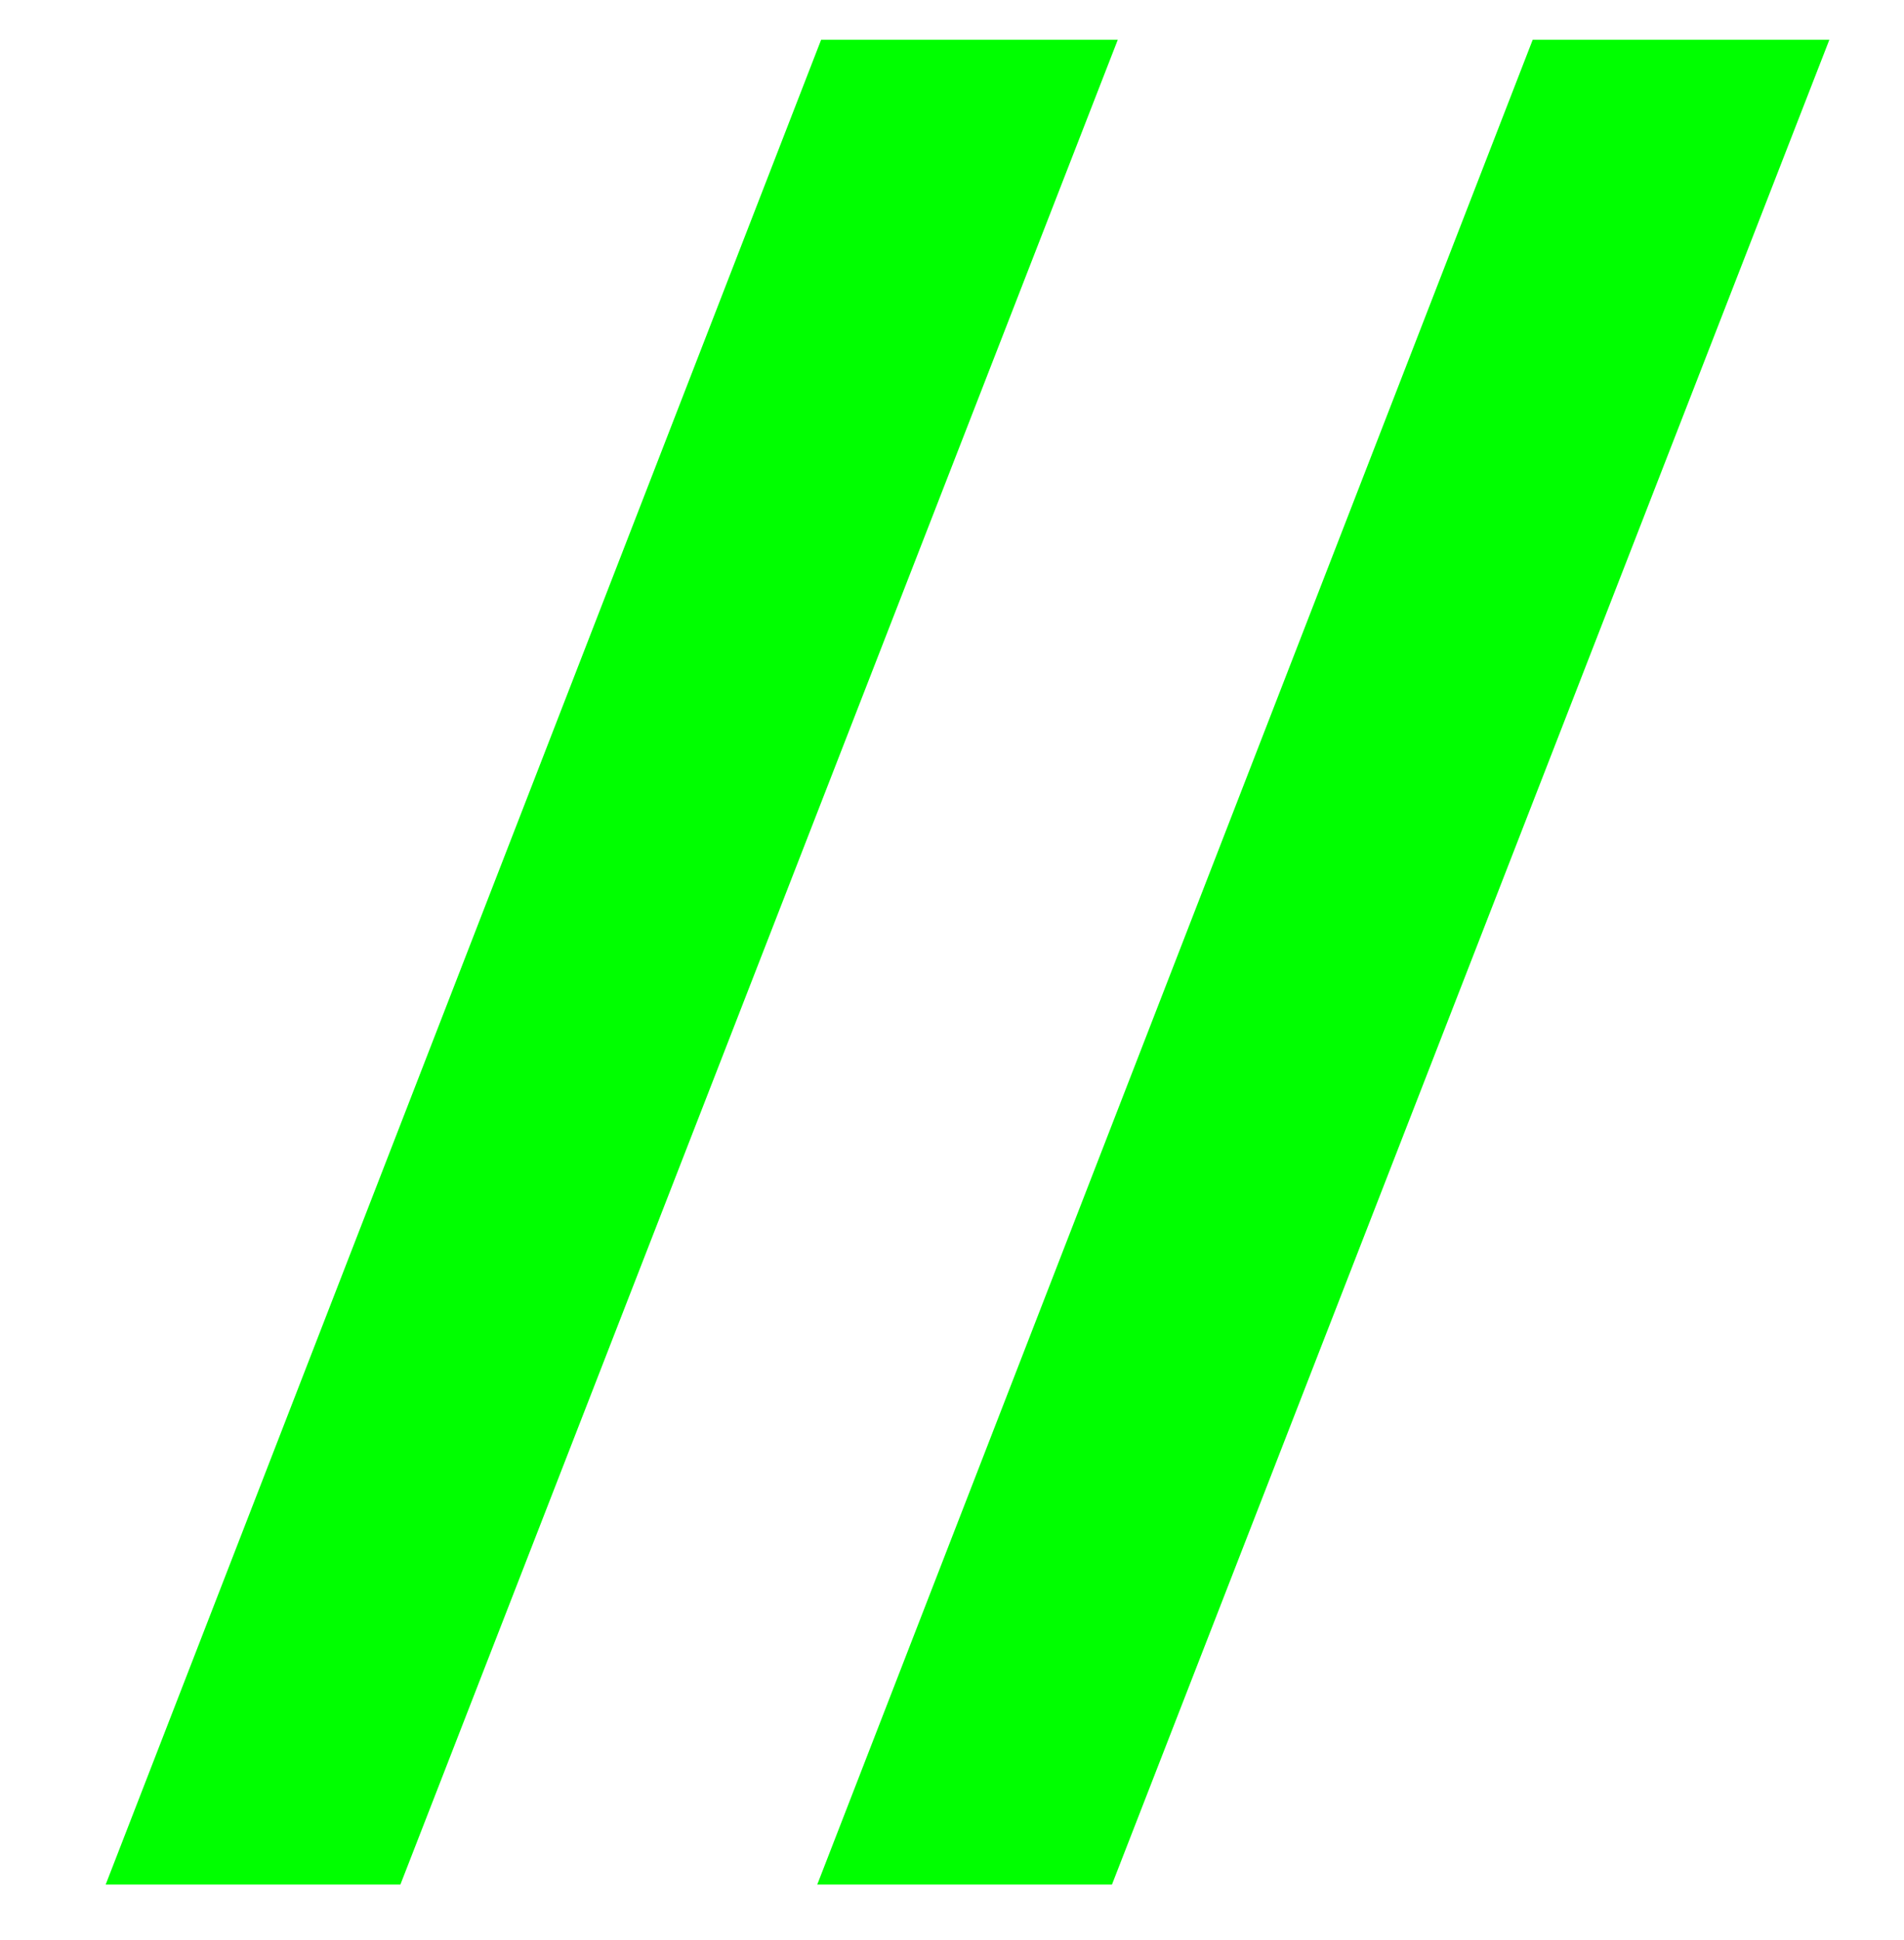
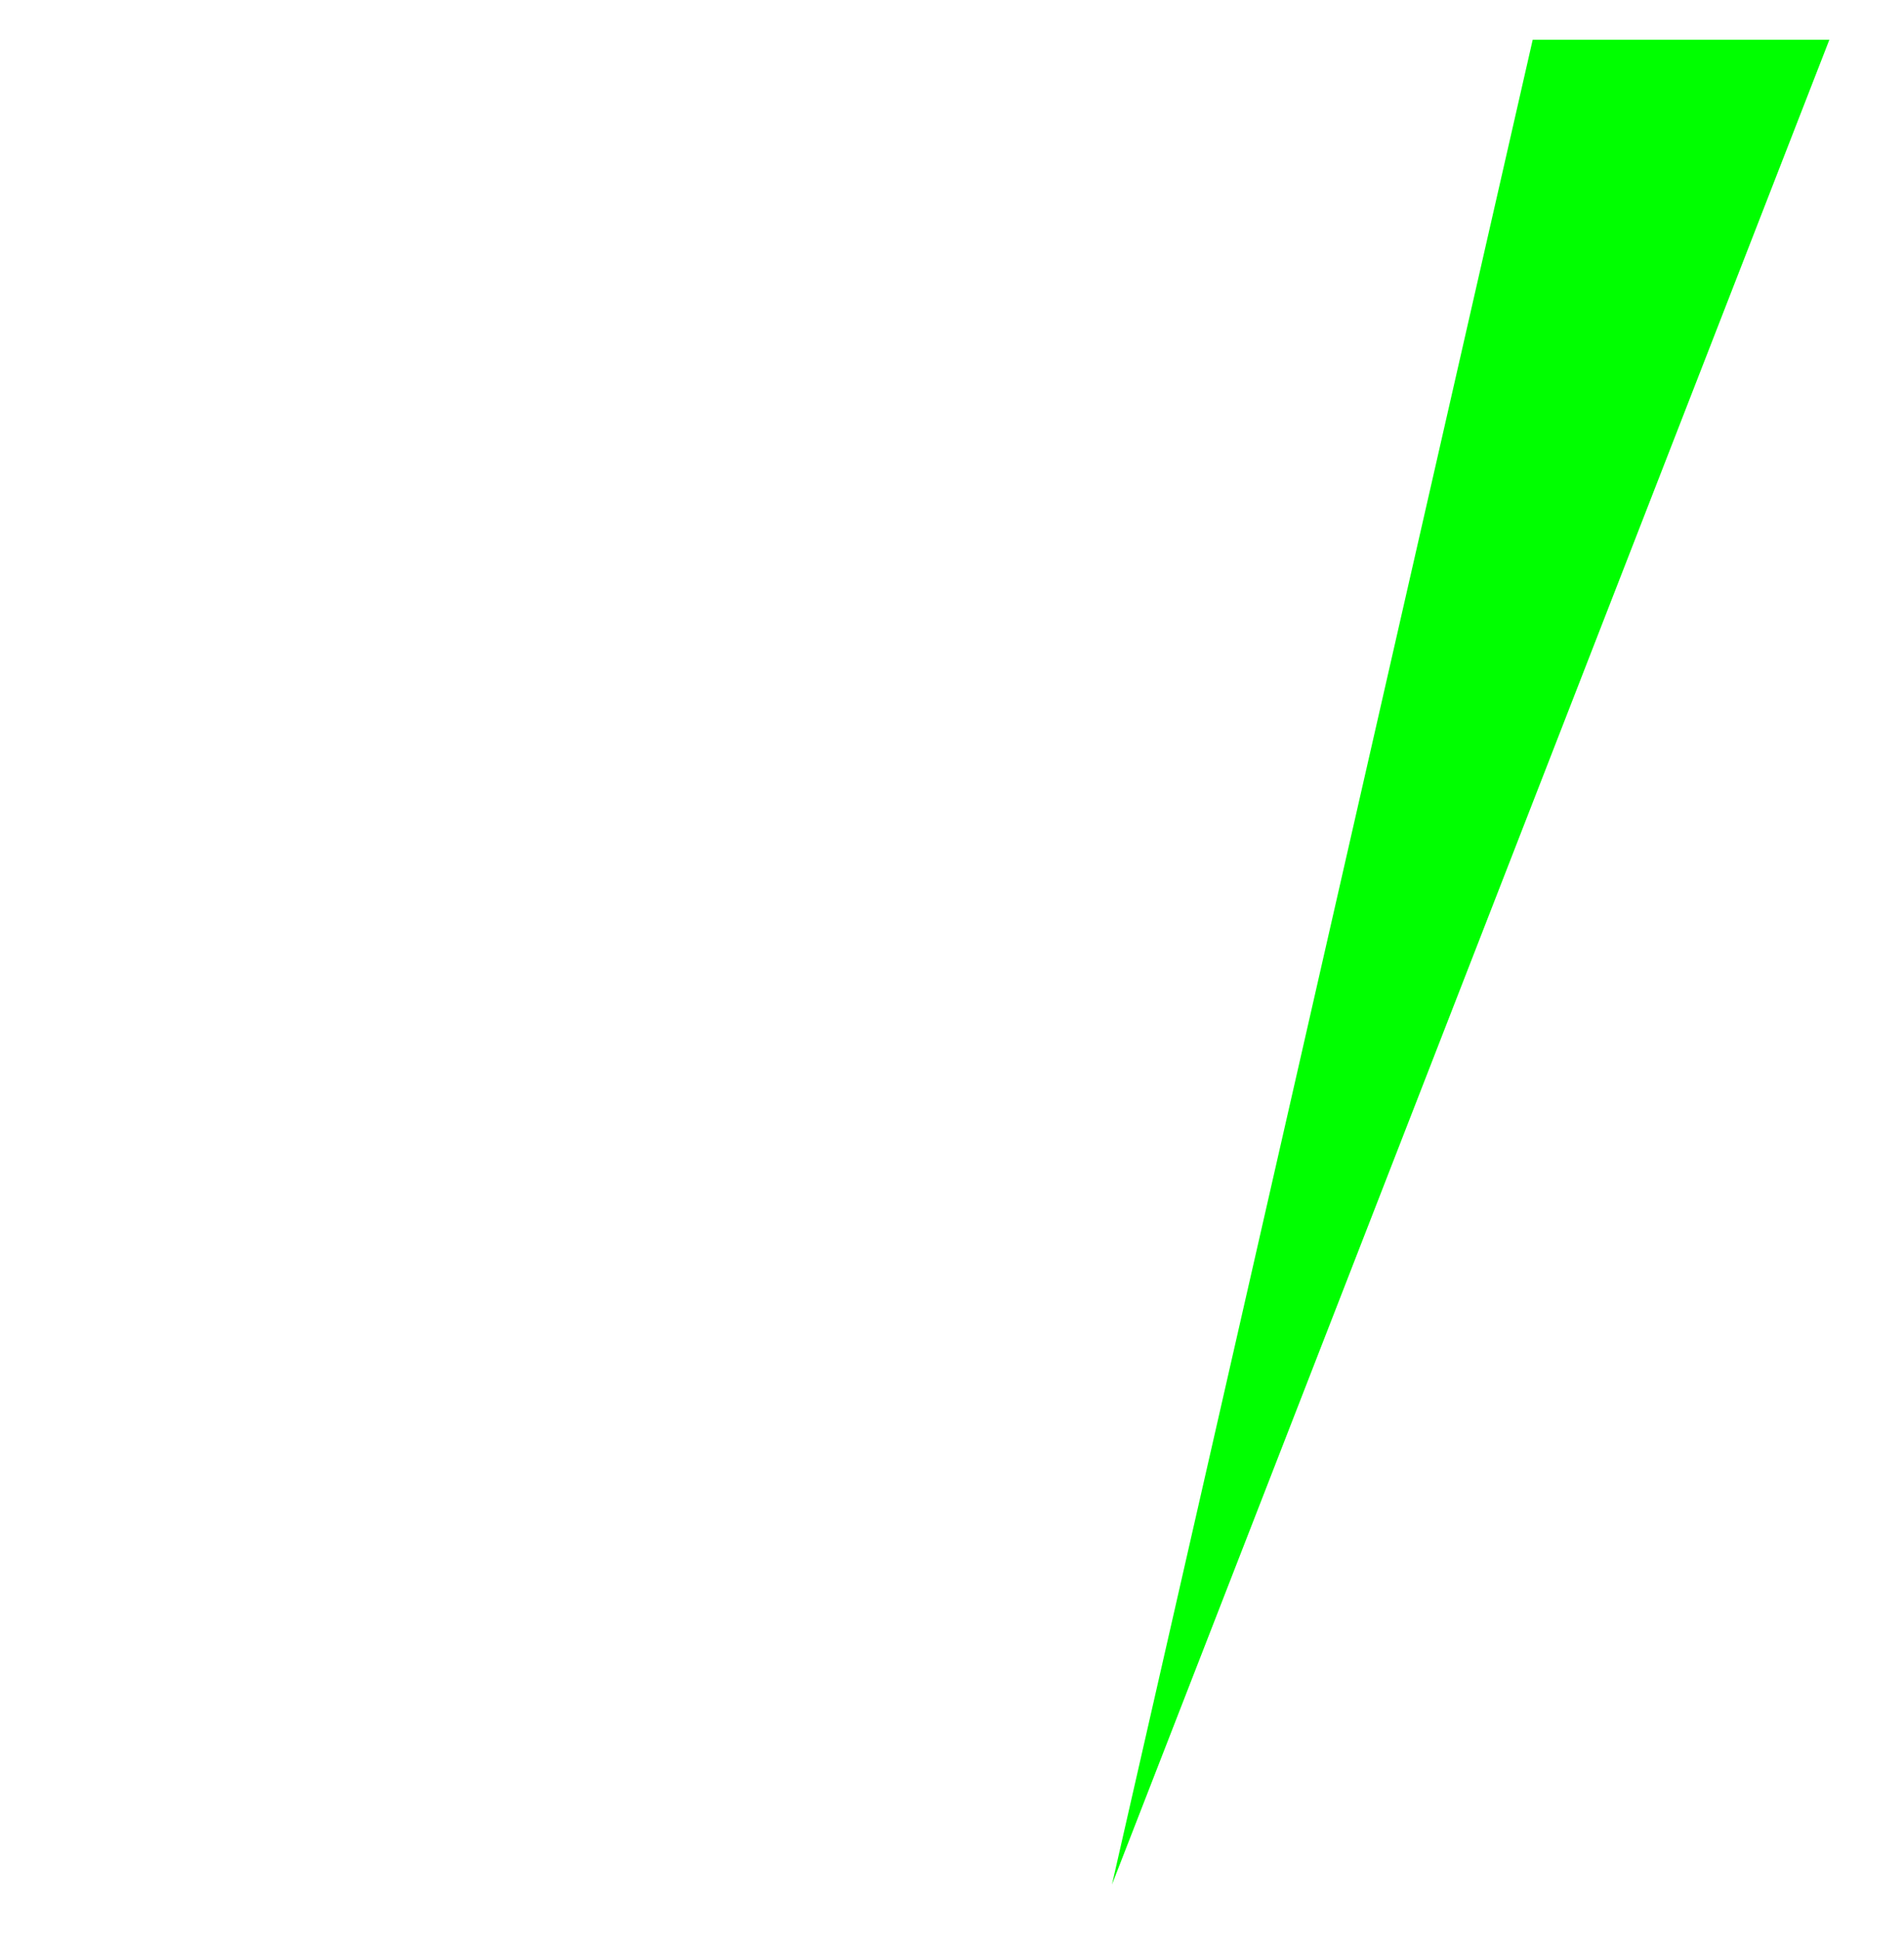
<svg xmlns="http://www.w3.org/2000/svg" version="1.1" id="Layer_1" x="0px" y="0px" viewBox="0 0 196.4 200" style="enable-background:new 0 0 196.4 200;" xml:space="preserve">
  <style type="text/css">
	.st0{fill:#00FF00;}
</style>
  <g>
-     <path class="st0" d="M84.7,4.1h30.6l-74,190.2H10.9L84.7,4.1z" />
-     <path class="st0" d="M158.1,4.1h30.6l-74,190.2H84.3L158.1,4.1z" />
+     <path class="st0" d="M158.1,4.1h30.6l-74,190.2L158.1,4.1z" />
  </g>
</svg>